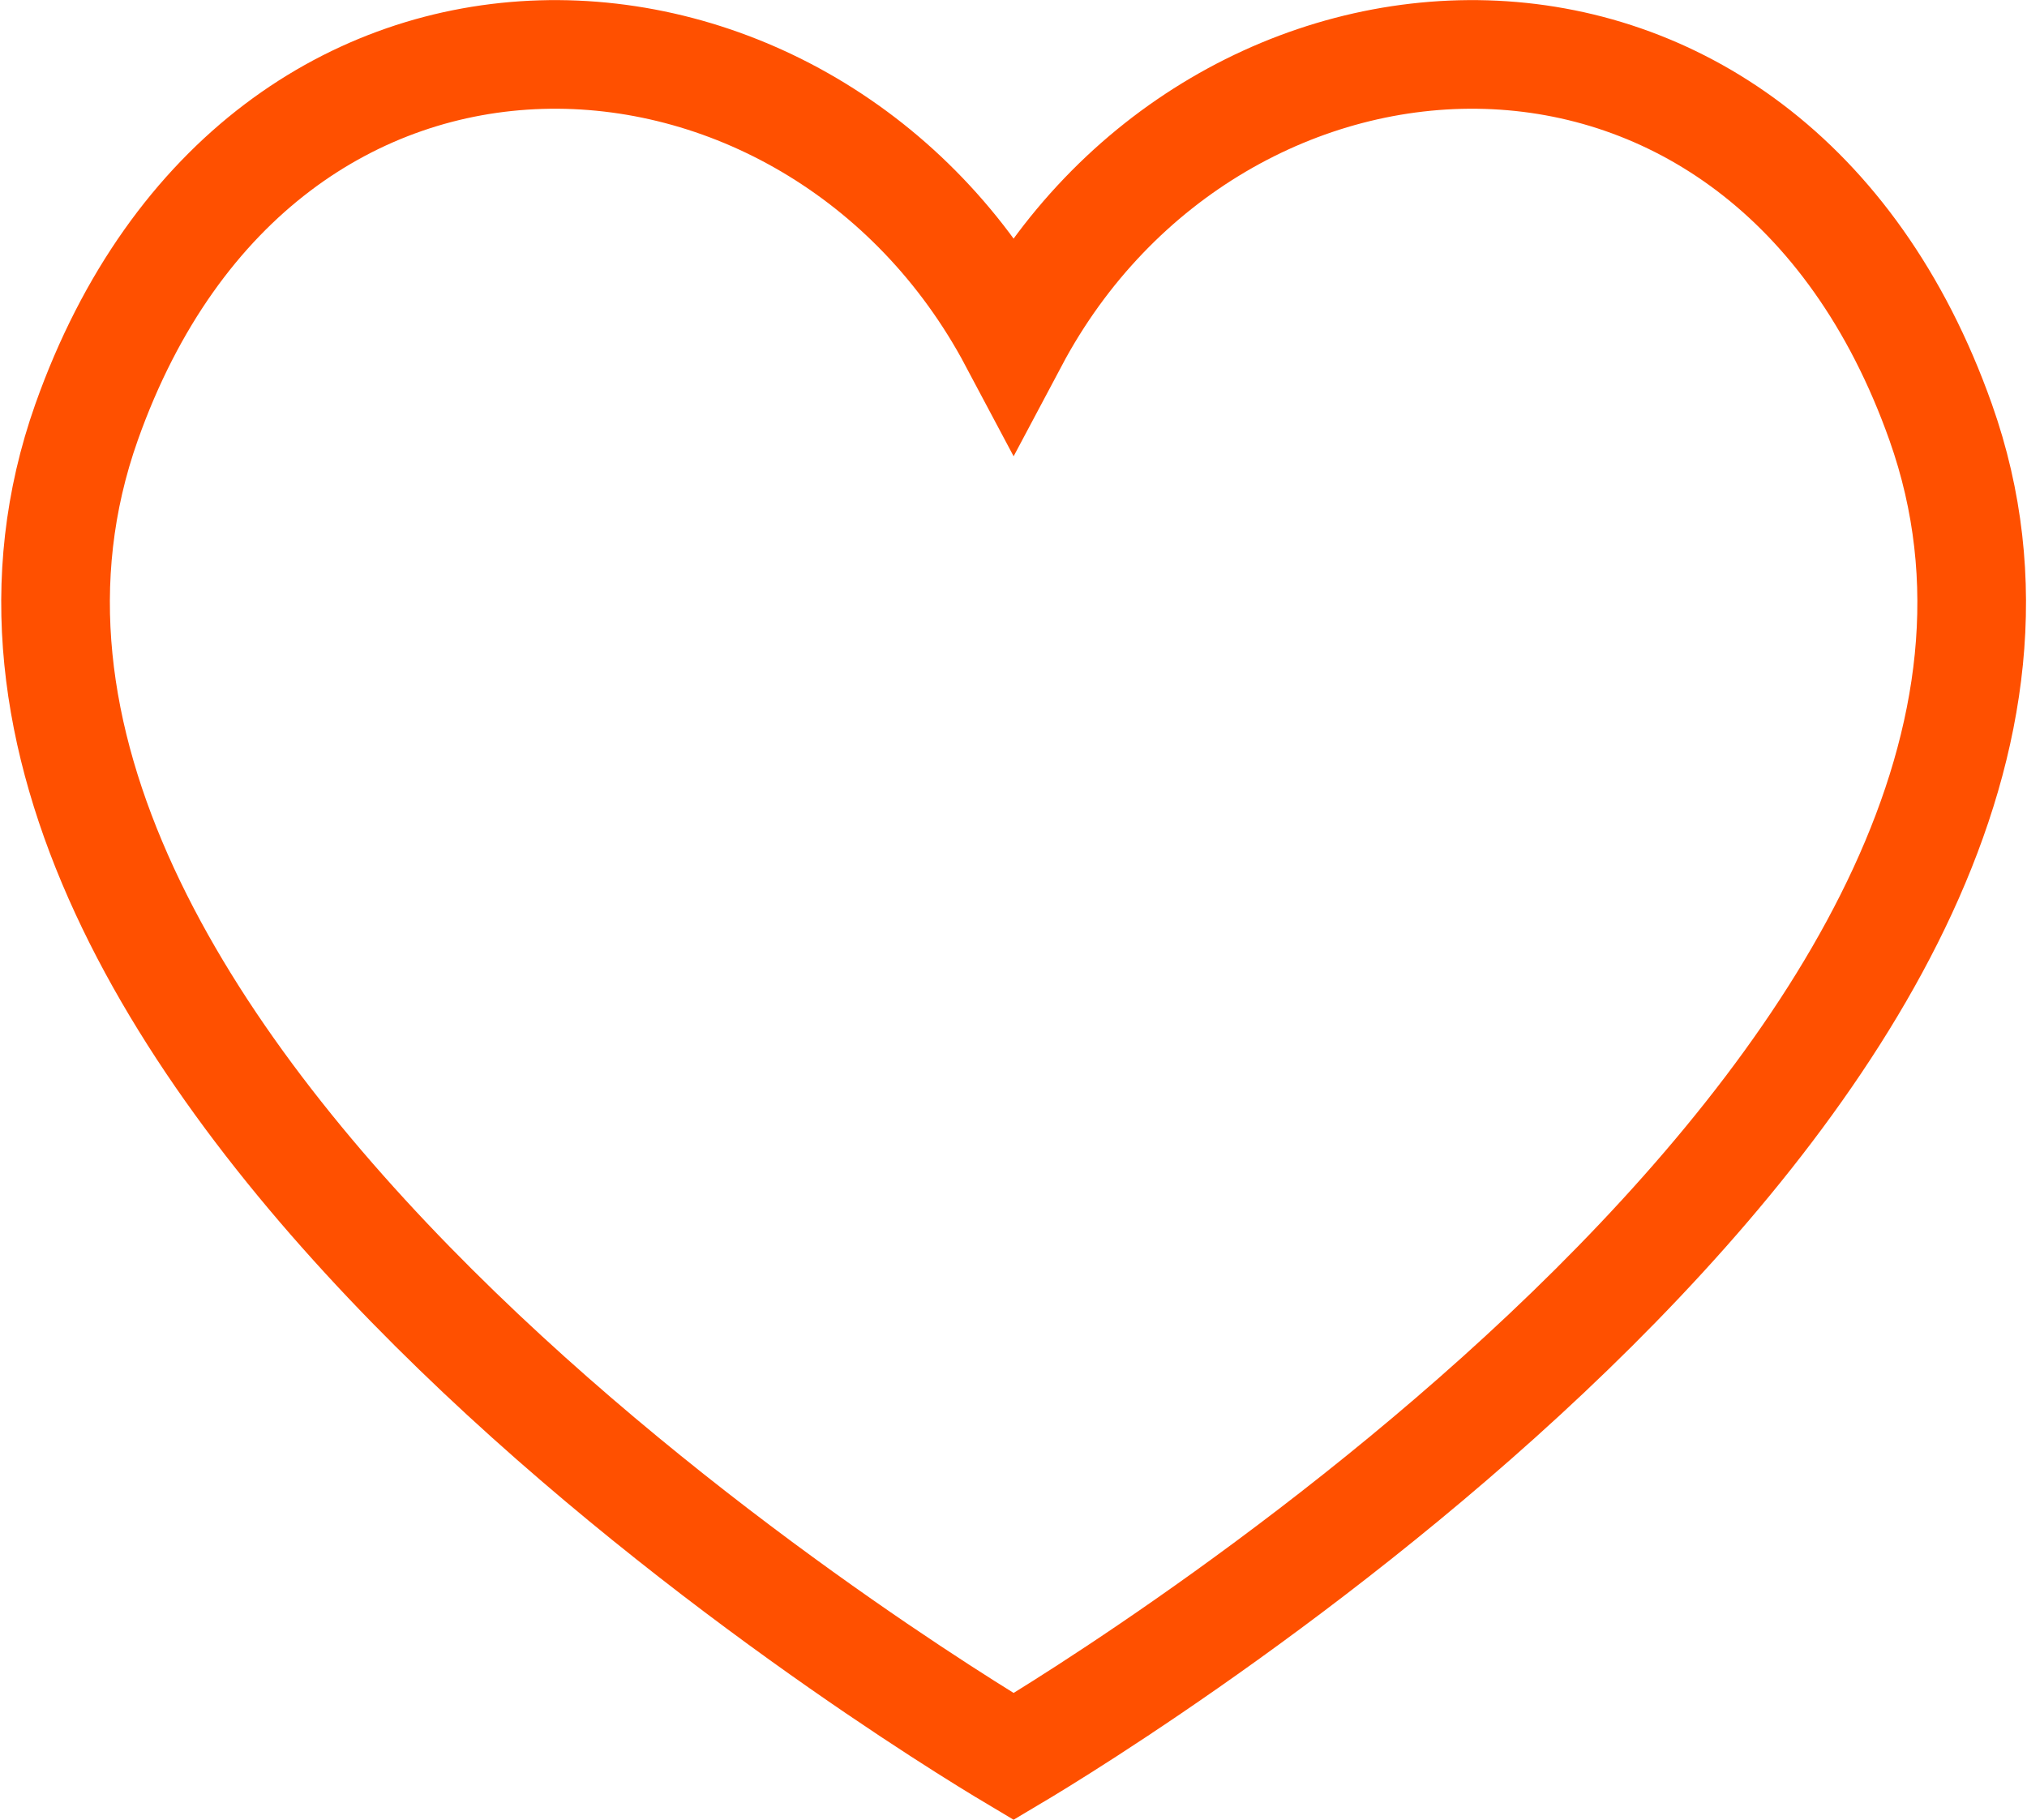
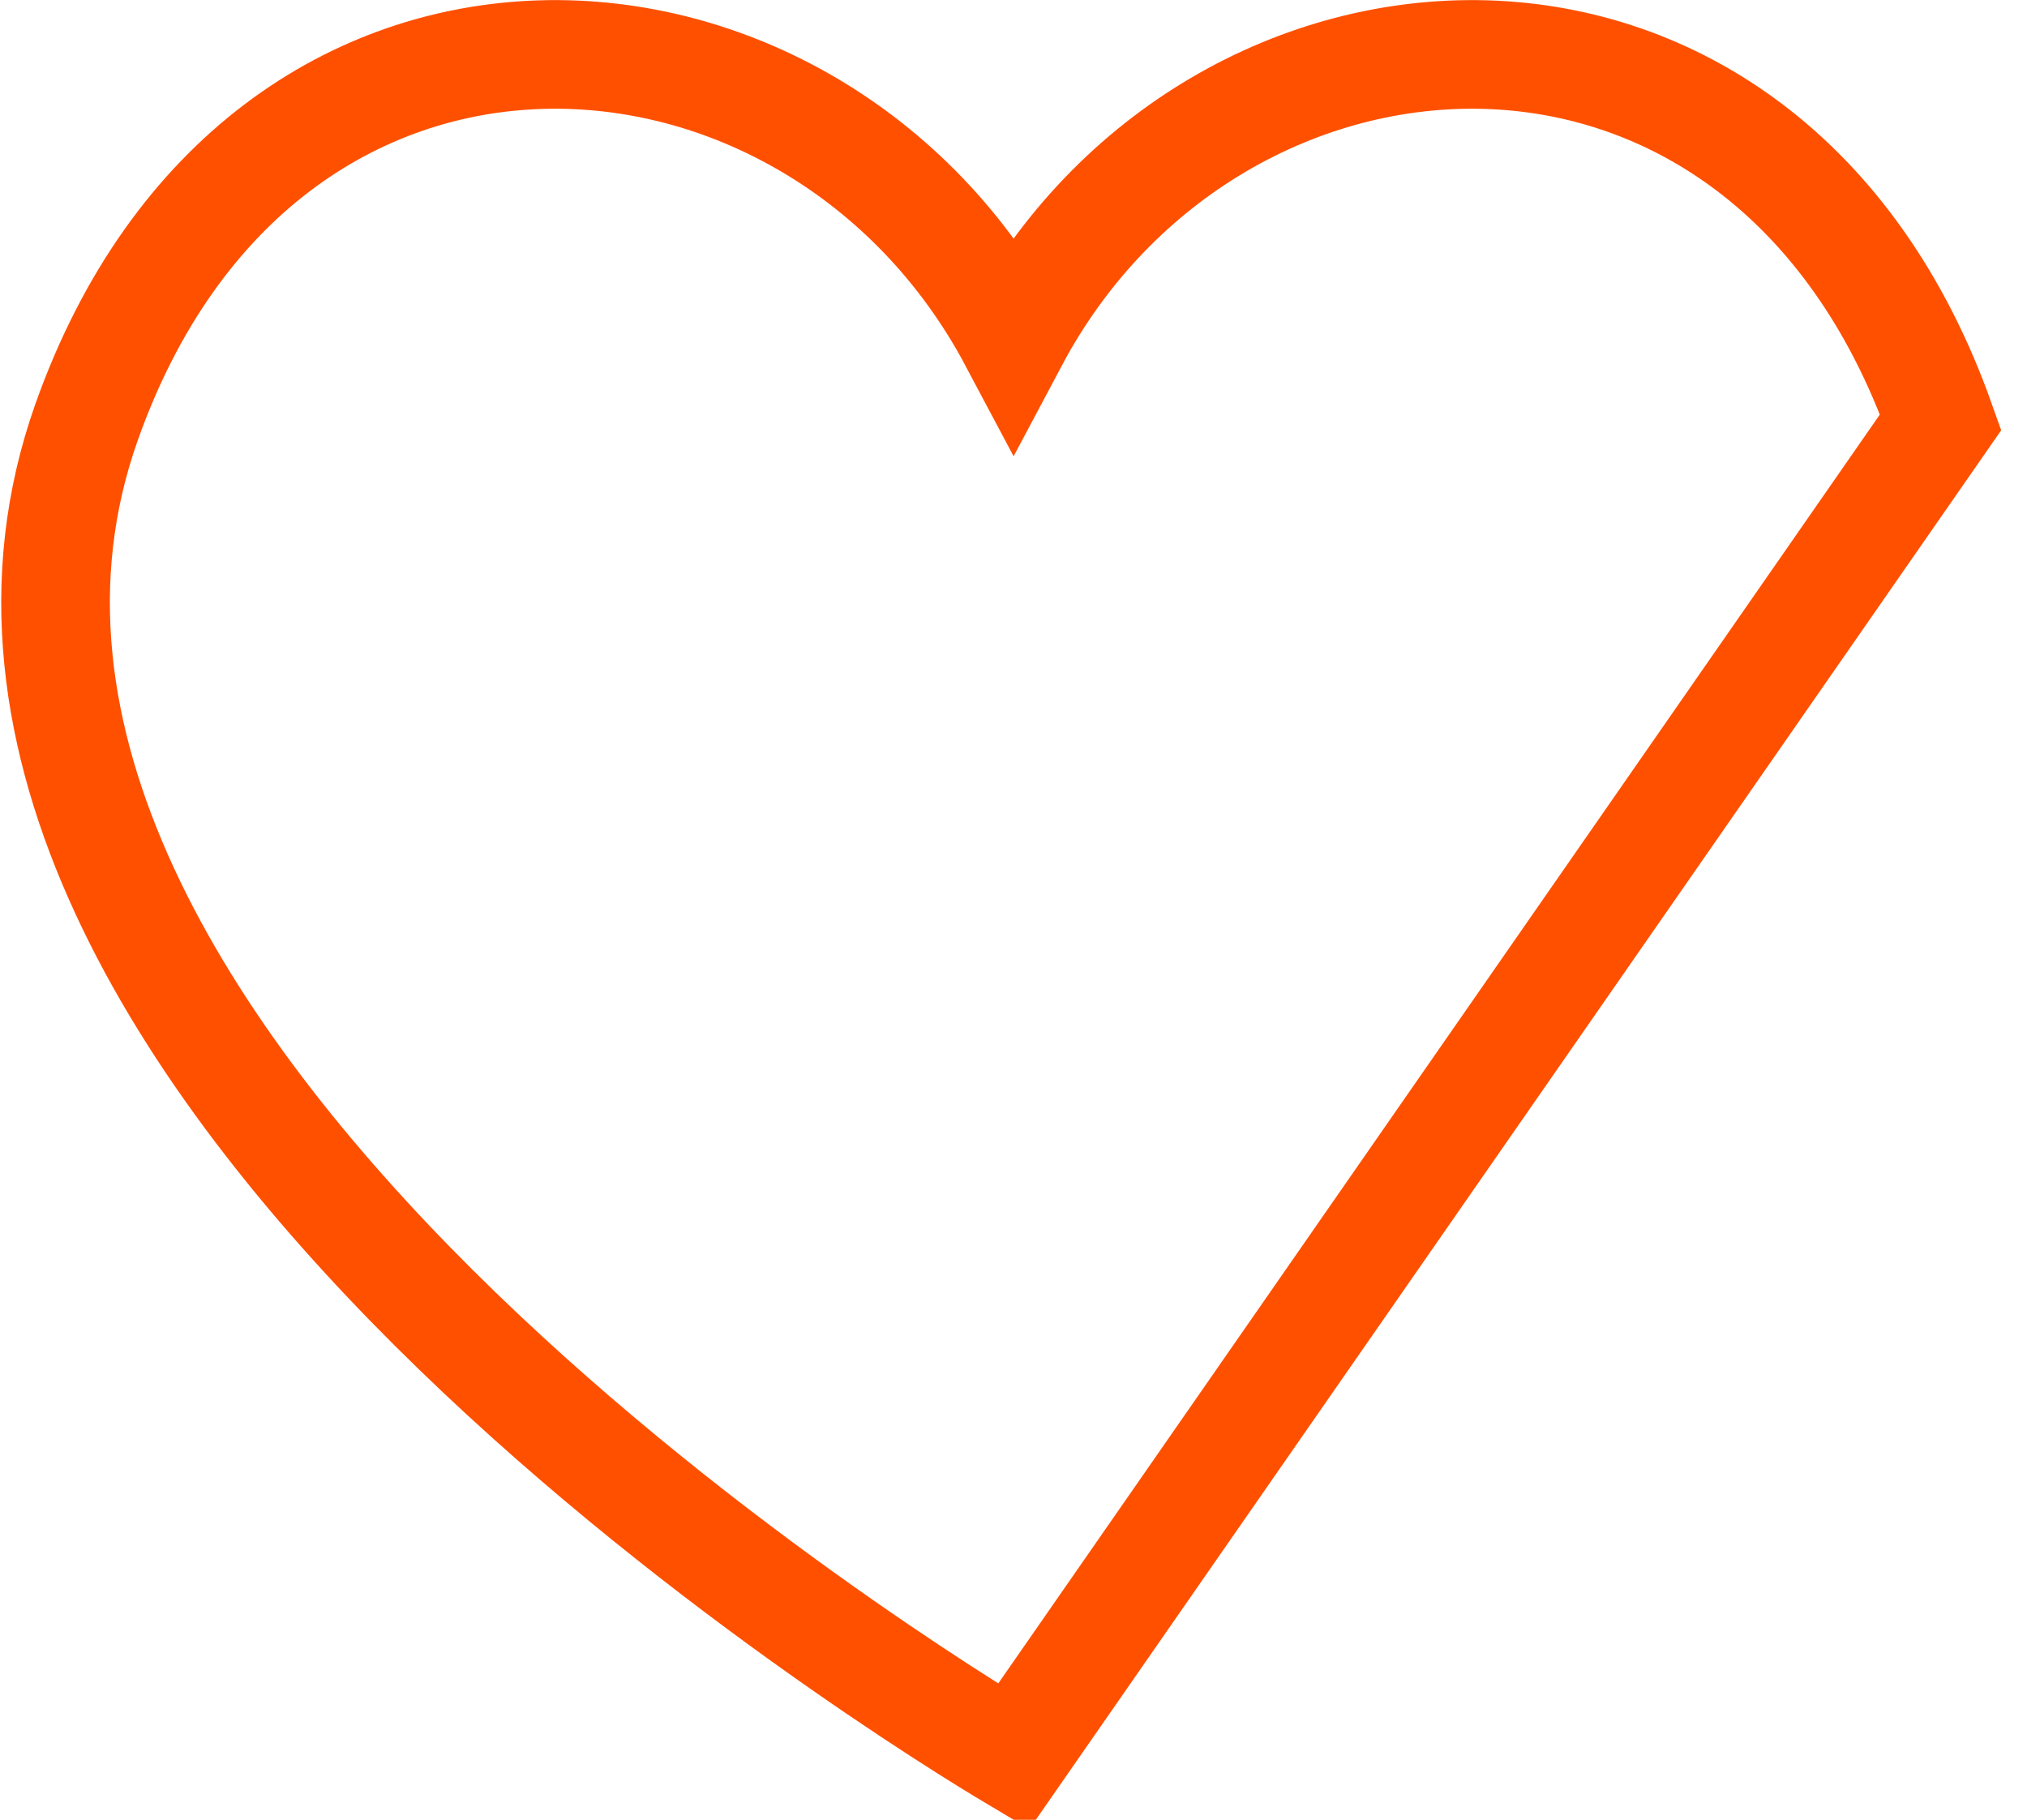
<svg xmlns="http://www.w3.org/2000/svg" width="27.987" height="25.129" viewBox="0 0 27.987 25.129">
-   <path id="Path_4739" data-name="Path 4739" d="M1155.61,229.528c-2.423-6.836-10.041-6.323-12.8-1.128-2.76-5.195-10.377-5.708-12.8,1.128-3.1,8.748,11.613,17.719,12.8,18.426C1144,247.247,1158.711,238.275,1155.61,229.528Z" transform="translate(-1128.815 -223.698)" fill="none" stroke="#FF5000" stroke-width="1.5" />
+   <path id="Path_4739" data-name="Path 4739" d="M1155.61,229.528c-2.423-6.836-10.041-6.323-12.8-1.128-2.76-5.195-10.377-5.708-12.8,1.128-3.1,8.748,11.613,17.719,12.8,18.426Z" transform="translate(-1128.815 -223.698)" fill="none" stroke="#FF5000" stroke-width="1.5" />
</svg>